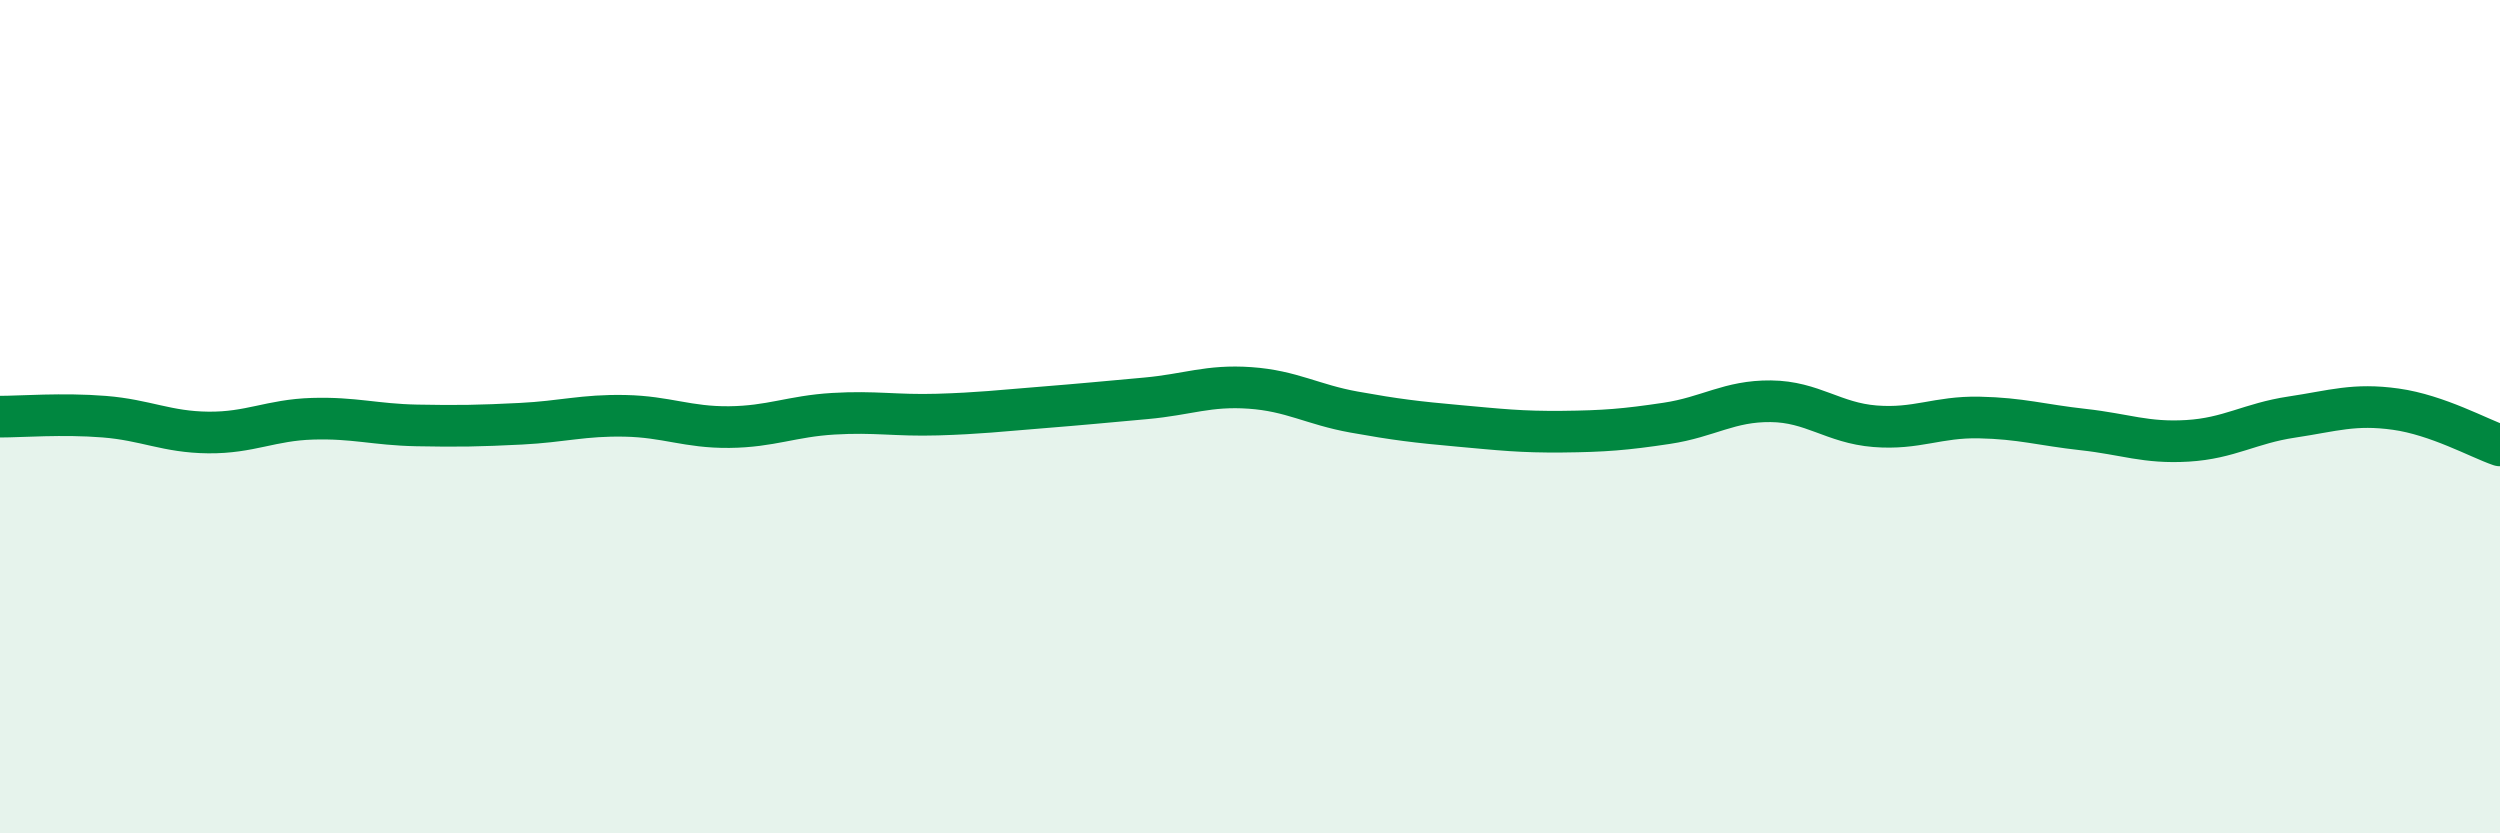
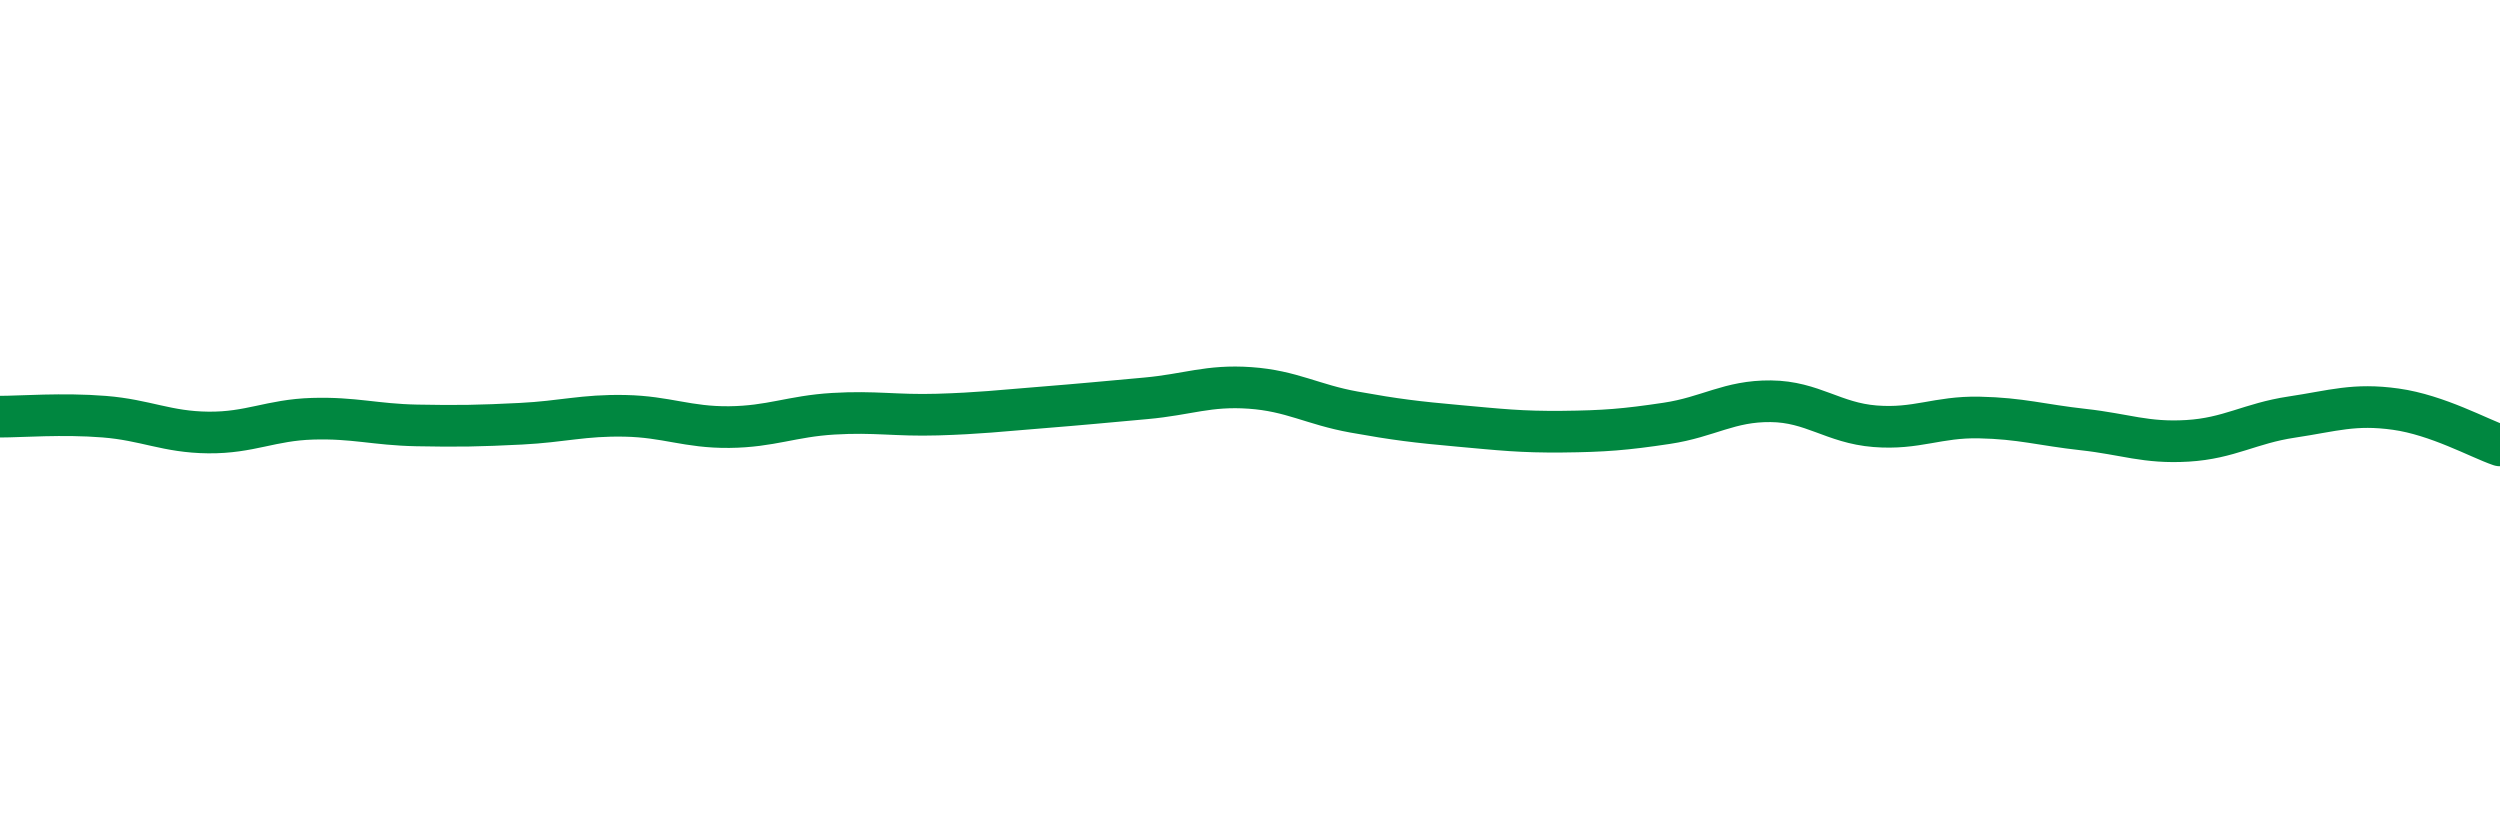
<svg xmlns="http://www.w3.org/2000/svg" width="60" height="20" viewBox="0 0 60 20">
-   <path d="M 0,10 C 0.5,10 1.5,9.92 2.5,10 C 3.5,10.08 4,10.37 5,10.38 C 6,10.39 6.5,10.08 7.5,10.05 C 8.5,10.02 9,10.19 10,10.21 C 11,10.23 11.5,10.22 12.5,10.17 C 13.5,10.12 14,9.96 15,9.98 C 16,10 16.5,10.26 17.5,10.25 C 18.5,10.24 19,9.99 20,9.93 C 21,9.87 21.5,9.98 22.5,9.95 C 23.5,9.92 24,9.86 25,9.78 C 26,9.7 26.5,9.65 27.5,9.56 C 28.5,9.47 29,9.24 30,9.31 C 31,9.38 31.5,9.71 32.5,9.89 C 33.5,10.07 34,10.13 35,10.22 C 36,10.31 36.5,10.37 37.5,10.36 C 38.5,10.35 39,10.31 40,10.16 C 41,10.01 41.5,9.62 42.5,9.63 C 43.5,9.64 44,10.15 45,10.23 C 46,10.31 46.5,10 47.5,10.02 C 48.5,10.04 49,10.2 50,10.31 C 51,10.42 51.5,10.64 52.5,10.58 C 53.5,10.52 54,10.16 55,10.01 C 56,9.86 56.5,9.68 57.5,9.82 C 58.5,9.96 59.5,10.52 60,10.69L60 20L0 20Z" fill="#008740" opacity="0.1" stroke-linecap="round" stroke-linejoin="round" />
  <path d="M 0,10 C 0.5,10 1.5,9.92 2.5,10 C 3.5,10.08 4,10.37 5,10.38 C 6,10.39 6.5,10.08 7.5,10.05 C 8.5,10.02 9,10.19 10,10.21 C 11,10.23 11.5,10.22 12.5,10.17 C 13.5,10.12 14,9.96 15,9.98 C 16,10 16.5,10.26 17.5,10.25 C 18.5,10.24 19,9.99 20,9.93 C 21,9.87 21.5,9.98 22.5,9.95 C 23.5,9.92 24,9.86 25,9.78 C 26,9.7 26.5,9.65 27.5,9.56 C 28.5,9.47 29,9.24 30,9.31 C 31,9.38 31.5,9.71 32.5,9.89 C 33.5,10.07 34,10.13 35,10.22 C 36,10.31 36.5,10.37 37.5,10.36 C 38.5,10.35 39,10.31 40,10.16 C 41,10.01 41.5,9.62 42.5,9.63 C 43.5,9.64 44,10.15 45,10.23 C 46,10.31 46.5,10 47.5,10.02 C 48.5,10.04 49,10.2 50,10.31 C 51,10.42 51.5,10.64 52.5,10.58 C 53.5,10.52 54,10.16 55,10.01 C 56,9.86 56.5,9.68 57.5,9.82 C 58.5,9.96 59.5,10.52 60,10.69" stroke="#008740" stroke-width="1" fill="none" stroke-linecap="round" stroke-linejoin="round" />
</svg>